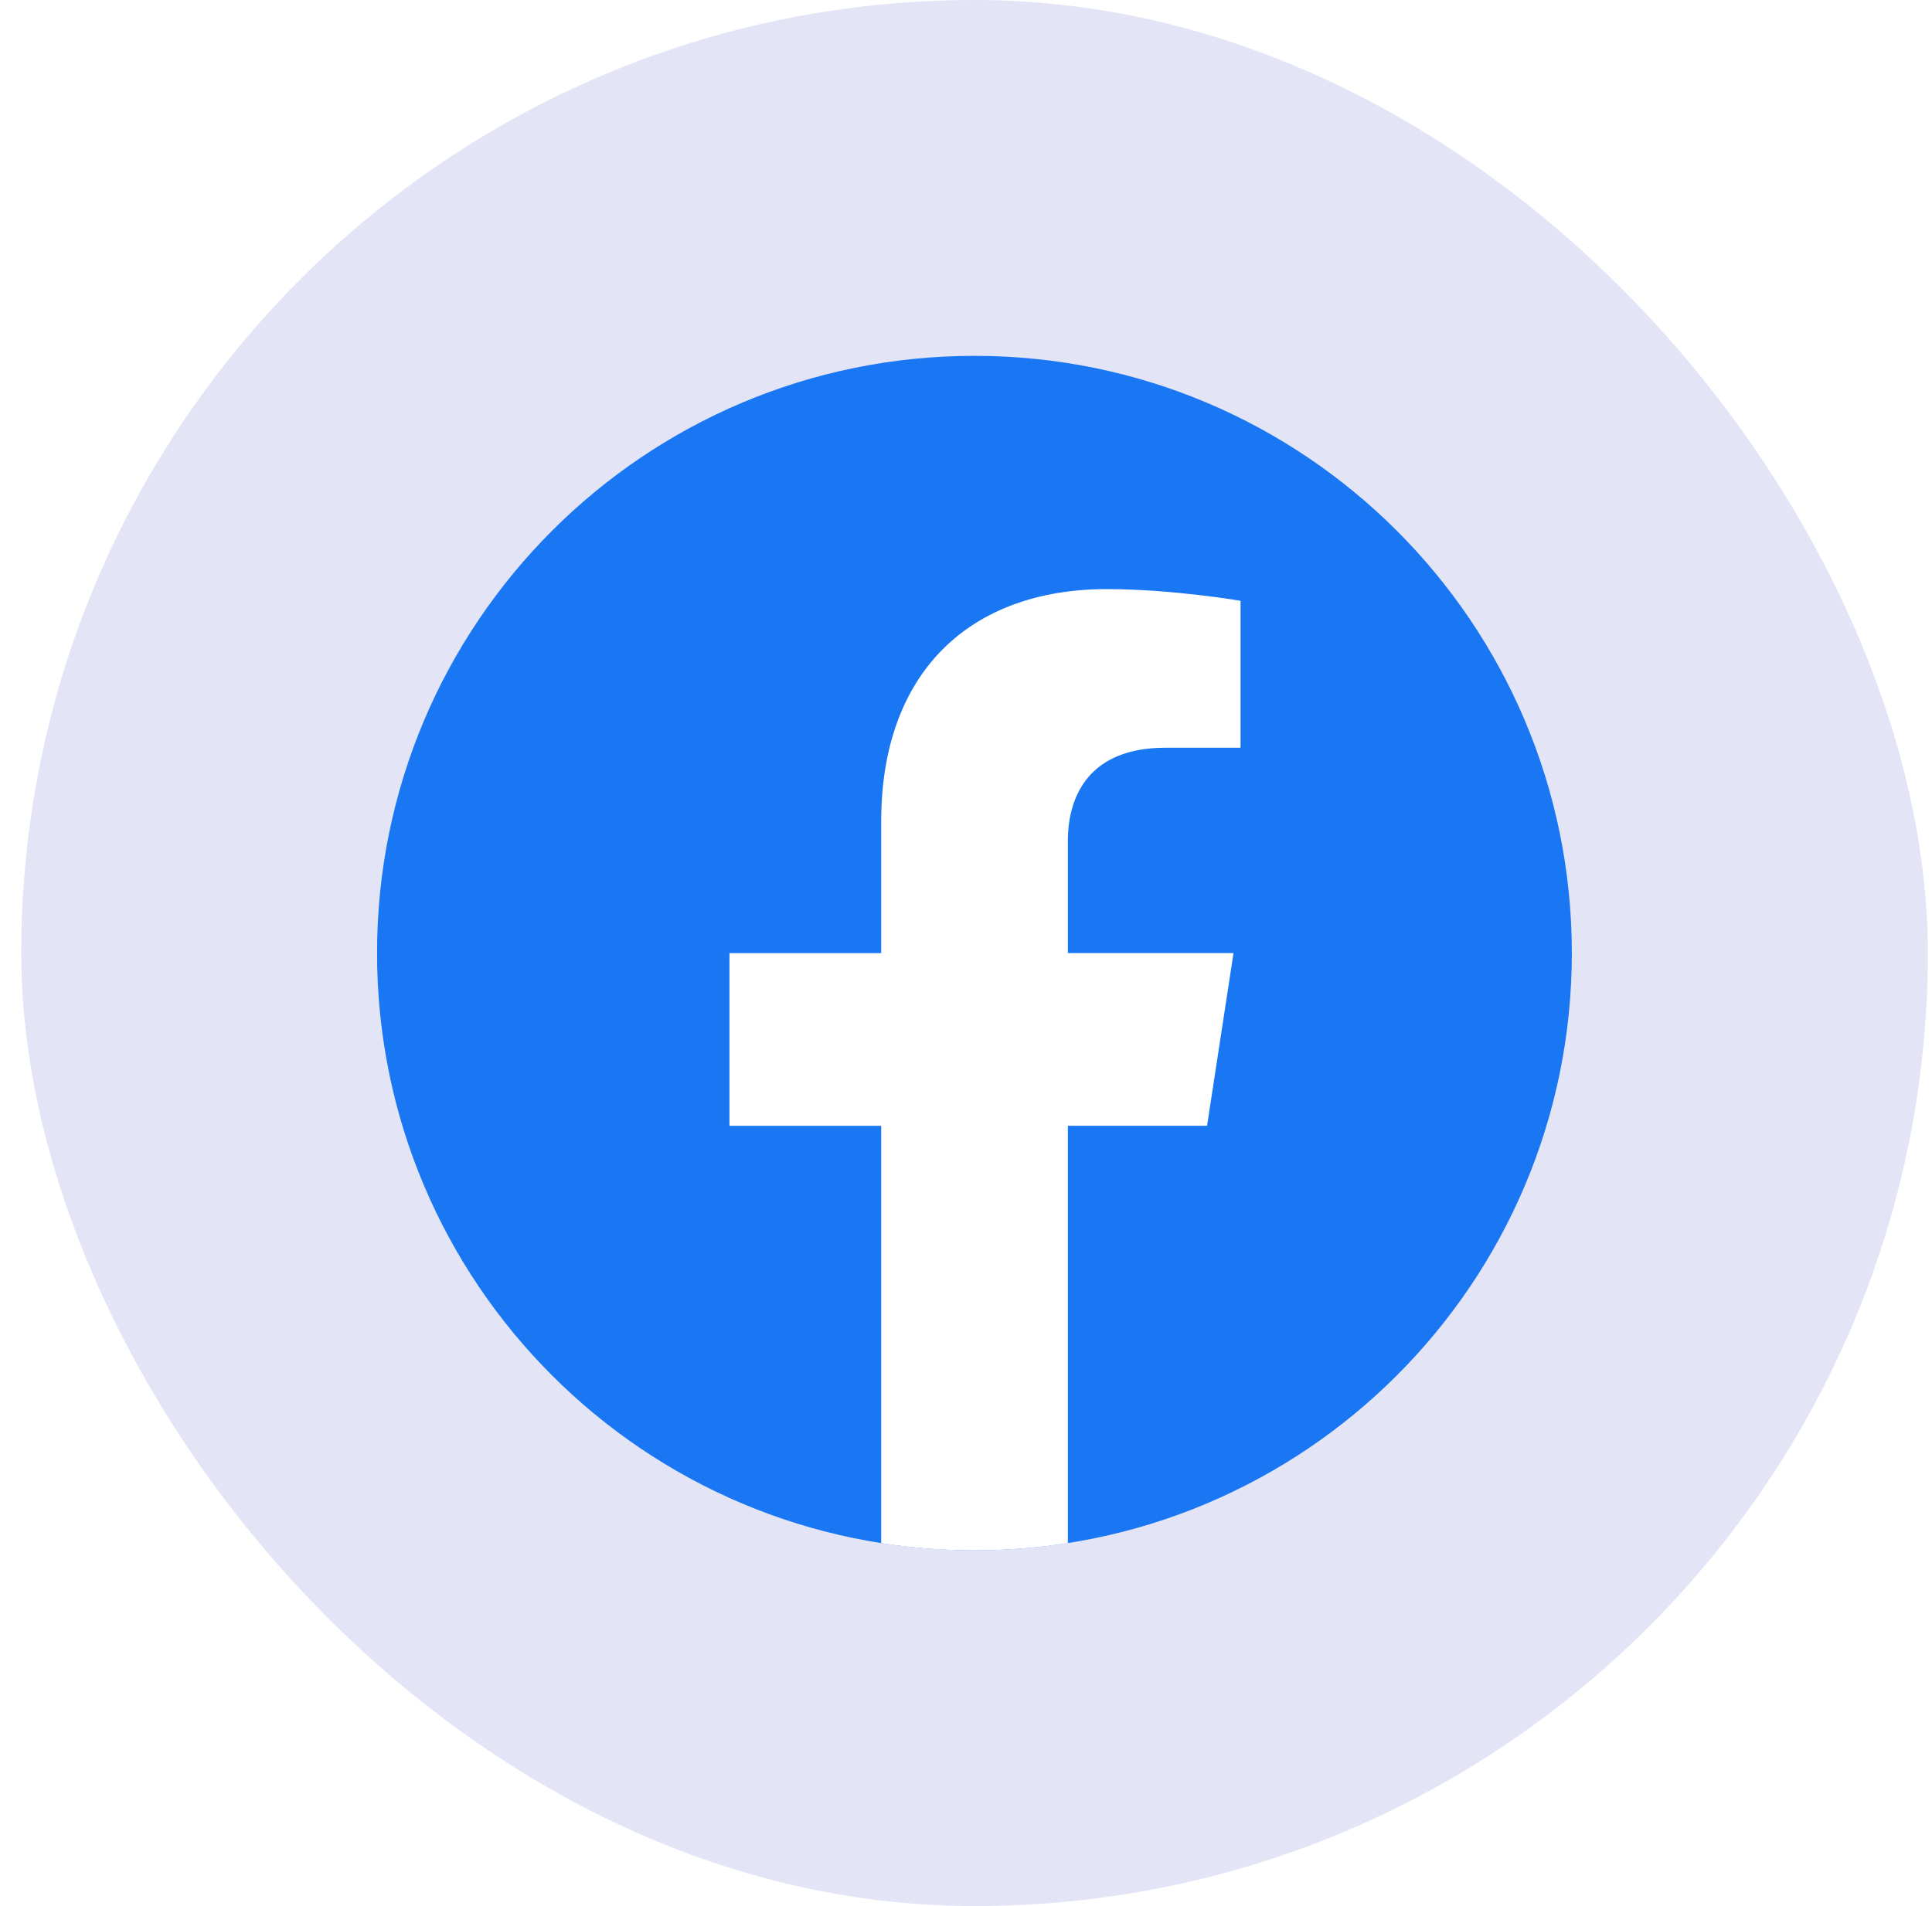
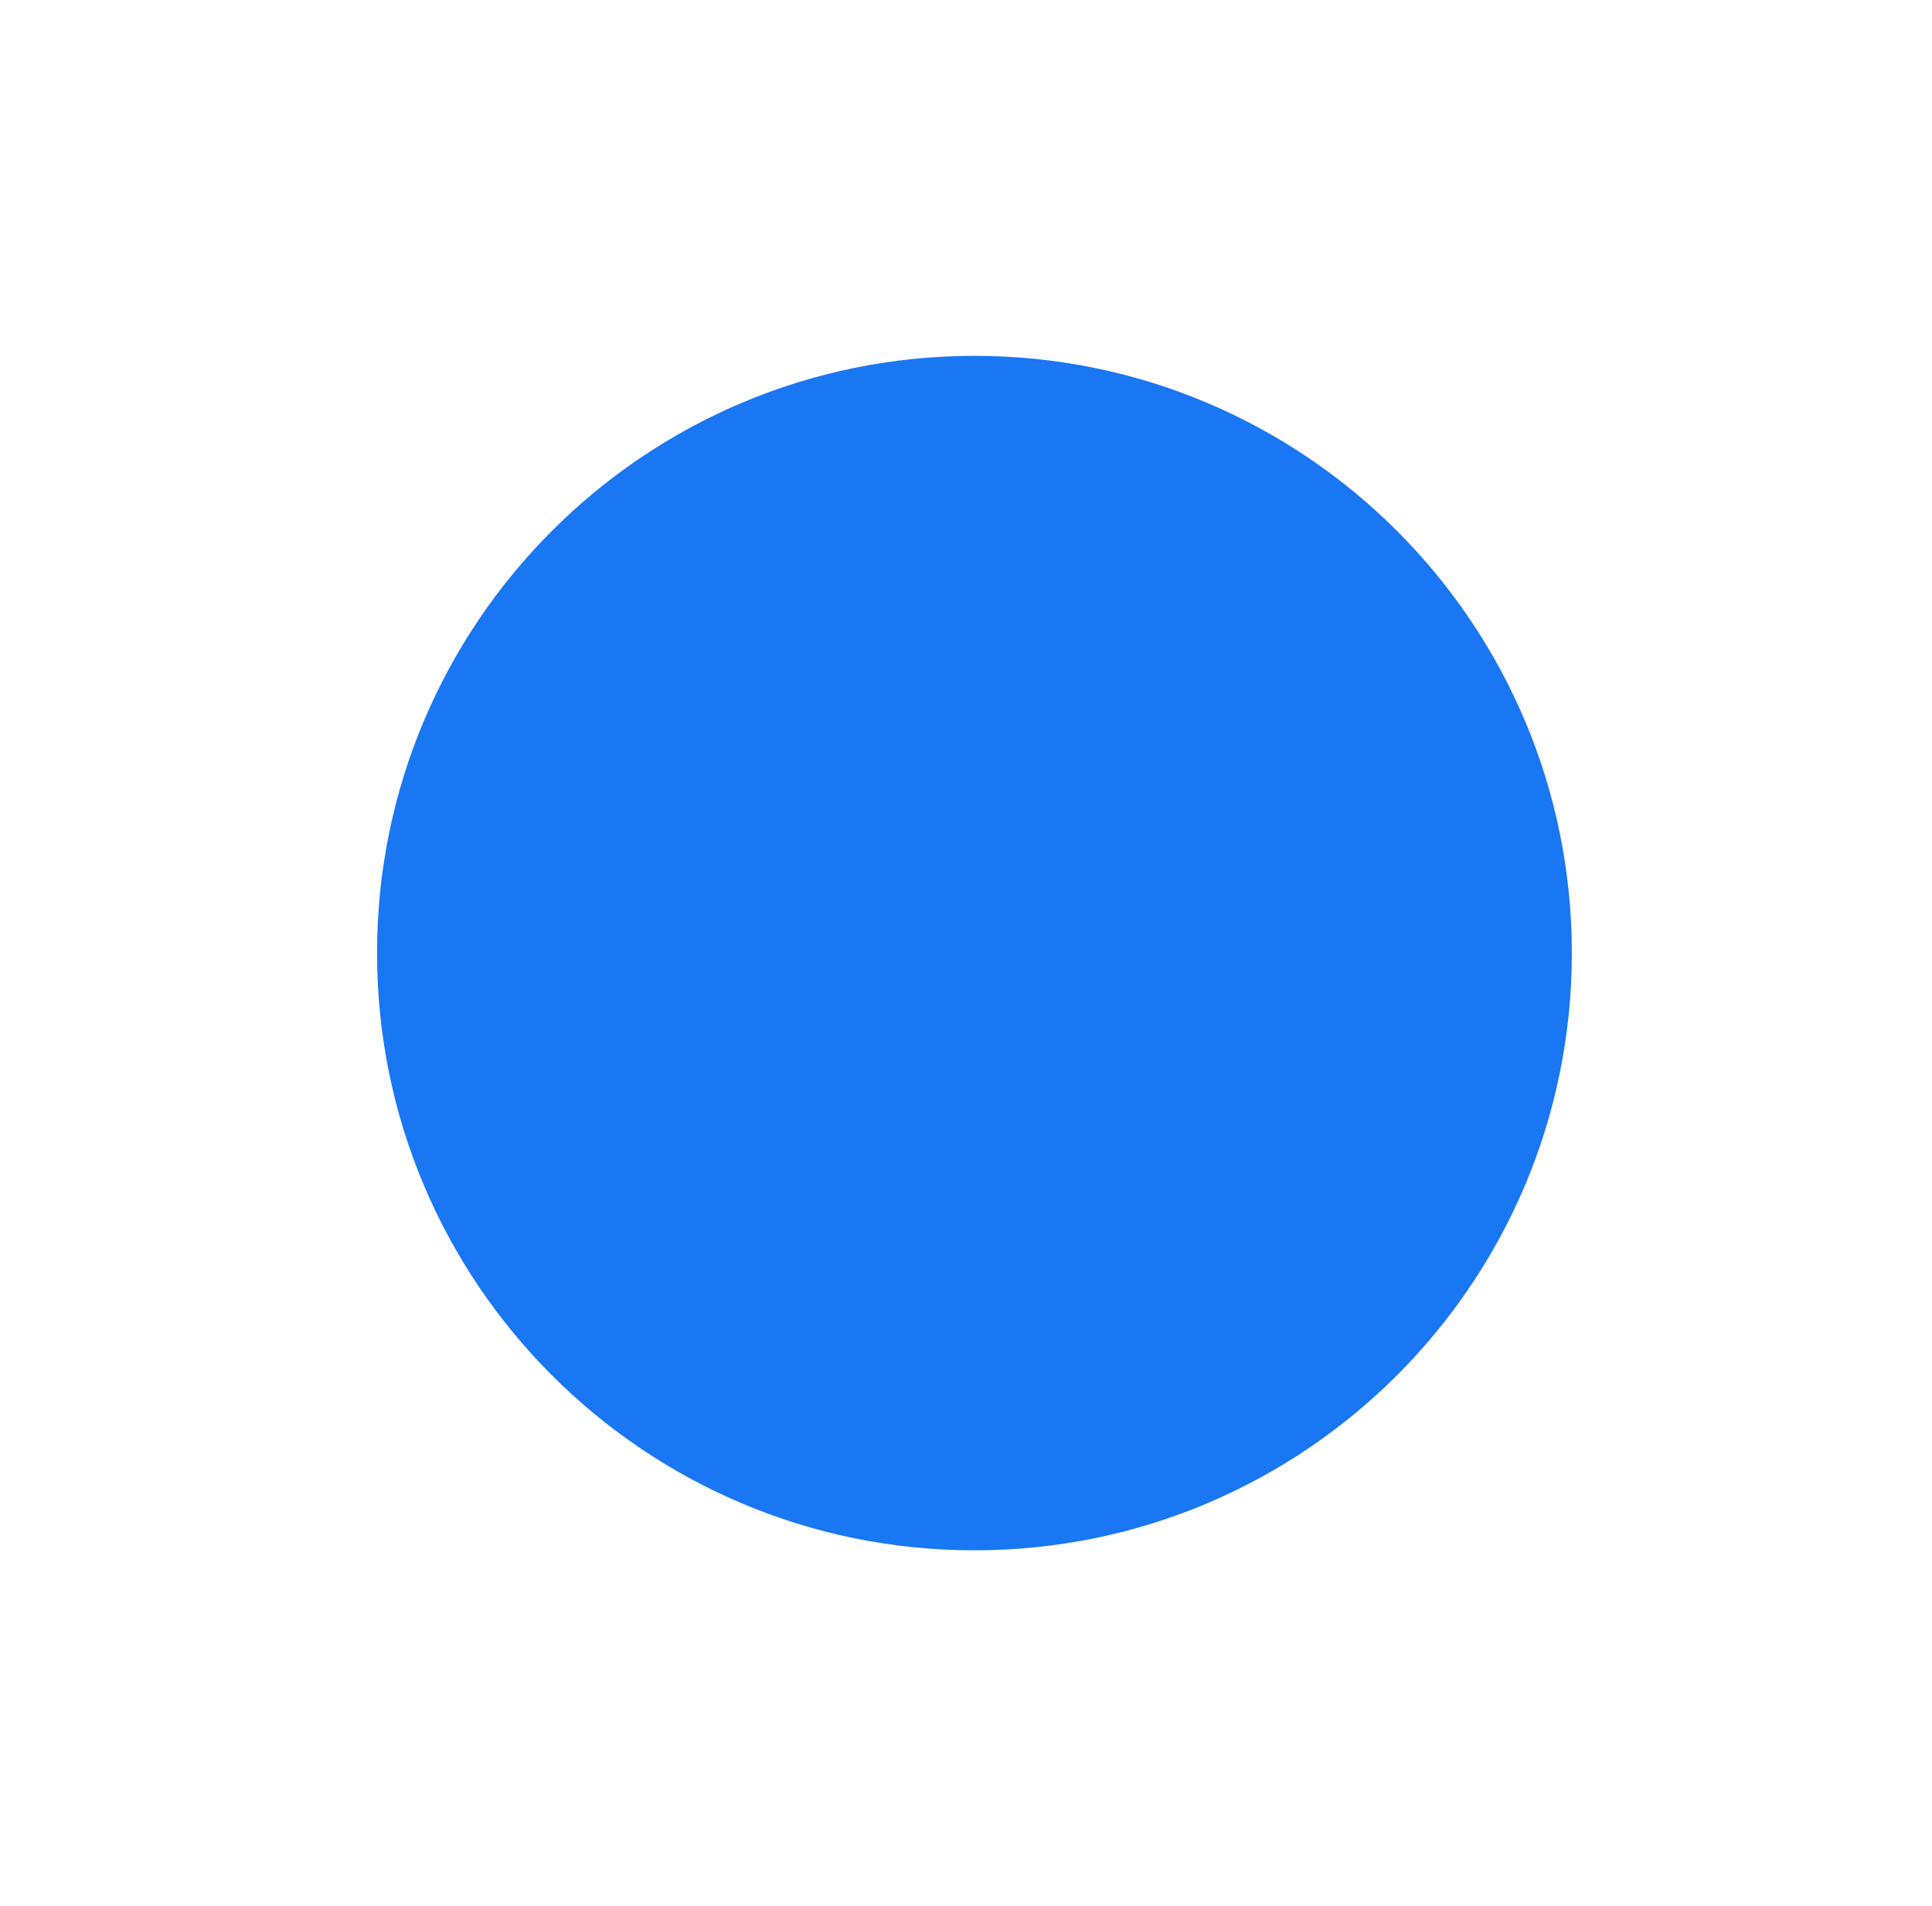
<svg xmlns="http://www.w3.org/2000/svg" width="76" height="75" fill="none">
  <g filter="url(#a)">
-     <rect width="75" height="75" x=".836" fill="#A4A4E4" fill-opacity=".3" rx="37.5" />
    <g clip-path="url(#b)">
      <path fill="#1977F3" d="M38.332 61.002c12.979 0 23.5-10.521 23.5-23.5s-10.521-23.5-23.5-23.5-23.5 10.521-23.5 23.5 10.521 23.5 23.5 23.5z" />
-       <path fill="#fff" d="m47.483 44.297 1.04-6.795h-6.516v-4.408c0-1.857.909-3.672 3.83-3.672h2.964V23.64s-2.69-.46-5.26-.46c-5.368 0-8.877 3.253-8.877 9.145v5.178h-5.969v6.795h5.969v16.421c1.196.189 2.422.284 3.671.284 1.25 0 2.475-.099 3.672-.284V44.297h5.476z" />
    </g>
  </g>
  <defs>
    <clipPath id="b">
      <path fill="#fff" d="M14.836 14h47v47h-47z" />
    </clipPath>
    <filter id="a" width="95" height="95" x="-9.164" y="-10" color-interpolation-filters="sRGB" filterUnits="userSpaceOnUse">
      <feFlood flood-opacity="0" result="BackgroundImageFix" />
      <feGaussianBlur in="BackgroundImageFix" stdDeviation="5" />
      <feComposite in2="SourceAlpha" operator="in" result="effect1_backgroundBlur_1664_5726" />
      <feBlend in="SourceGraphic" in2="effect1_backgroundBlur_1664_5726" result="shape" />
    </filter>
  </defs>
</svg>